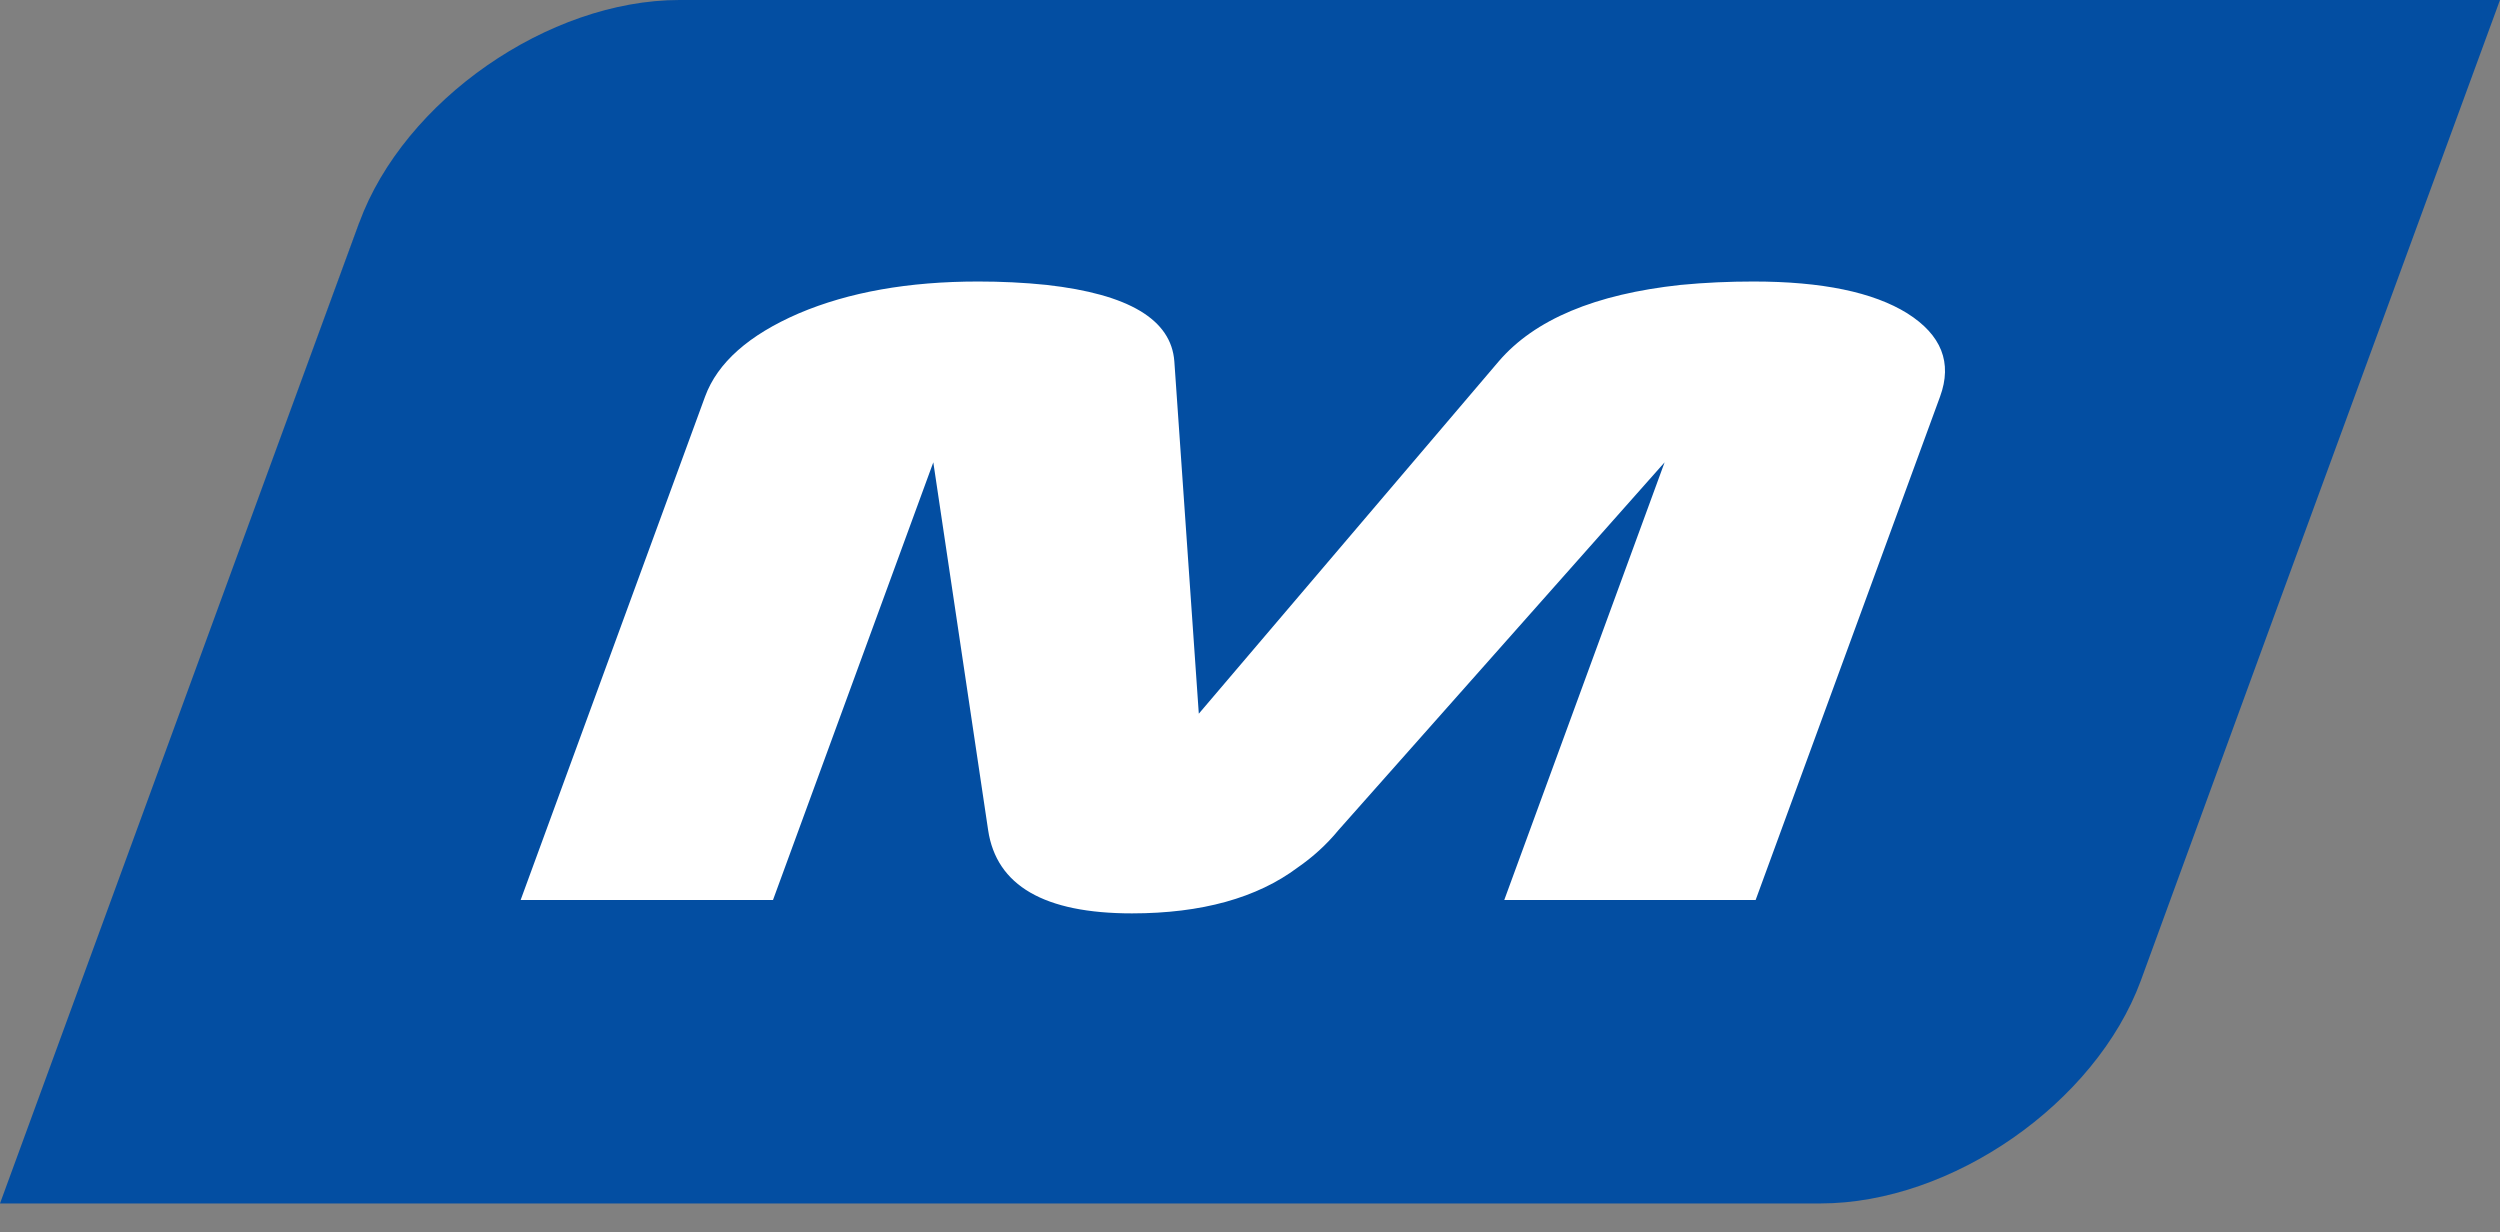
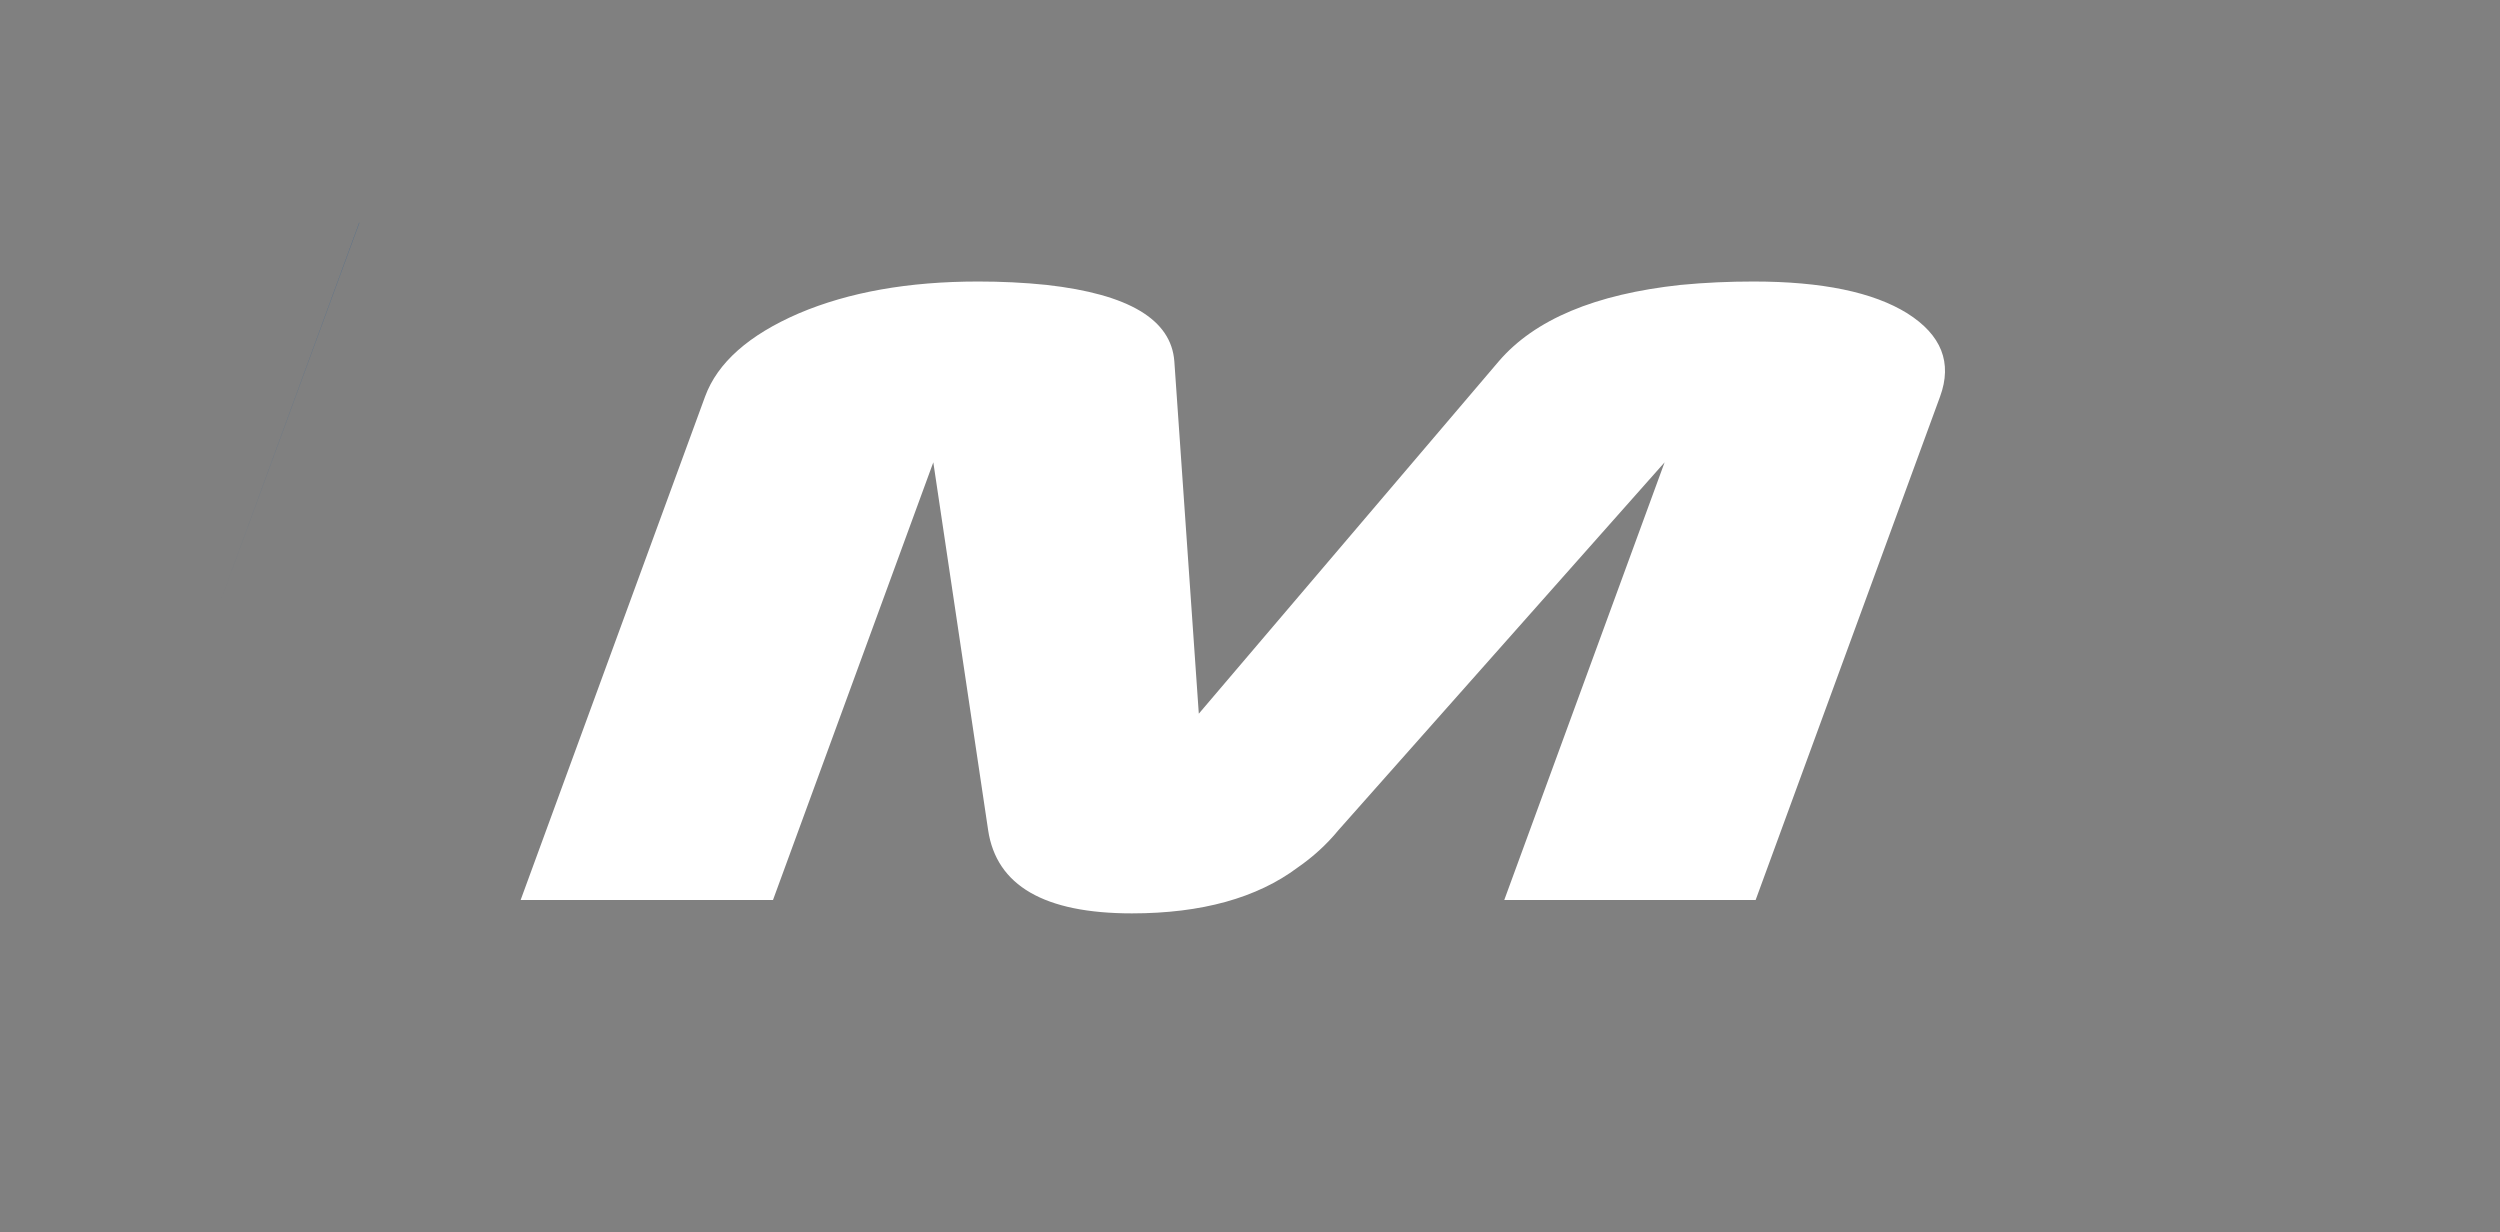
<svg xmlns="http://www.w3.org/2000/svg" width="71" height="35" viewBox="0 0 71 35" fill="none">
  <rect x="0" y="0" width="71" height="35" fill="#808080" stroke="none" />
-   <path d="M64.733 17.089L60.797 27.846L64.733 17.089Z" fill="#034EA2" />
  <path d="M10.203 6.332L6.257 17.089L10.203 6.322V6.332Z" fill="#034EA2" />
-   <path d="M19.299 0C15.579 0 11.476 2.85 10.203 6.322L6.257 17.089L0 34.178H51.7C55.431 34.178 59.514 31.328 60.797 27.856L64.733 17.089L71 0H19.299Z" fill="#034EA2" />
  <path d="M14.786 25.56L20.024 11.263C20.377 10.3 21.268 9.512 22.688 8.899C24.107 8.296 25.801 7.995 27.779 7.995C28.426 7.995 29.072 8.024 29.728 8.092C32.058 8.355 33.263 9.075 33.351 10.261L34.046 20.269L42.565 10.261C43.583 9.075 45.297 8.355 47.725 8.092C48.43 8.024 49.116 7.995 49.801 7.995C51.74 7.995 53.199 8.296 54.168 8.899C55.138 9.512 55.451 10.3 55.098 11.263L49.86 25.56H42.721L47.275 13.13L38.012 23.576C37.669 23.994 37.277 24.345 36.856 24.636C35.701 25.502 34.124 25.94 32.147 25.94C29.659 25.94 28.298 25.152 28.063 23.576L26.506 13.13L21.953 25.56H14.776H14.786Z" fill="white" />
</svg>